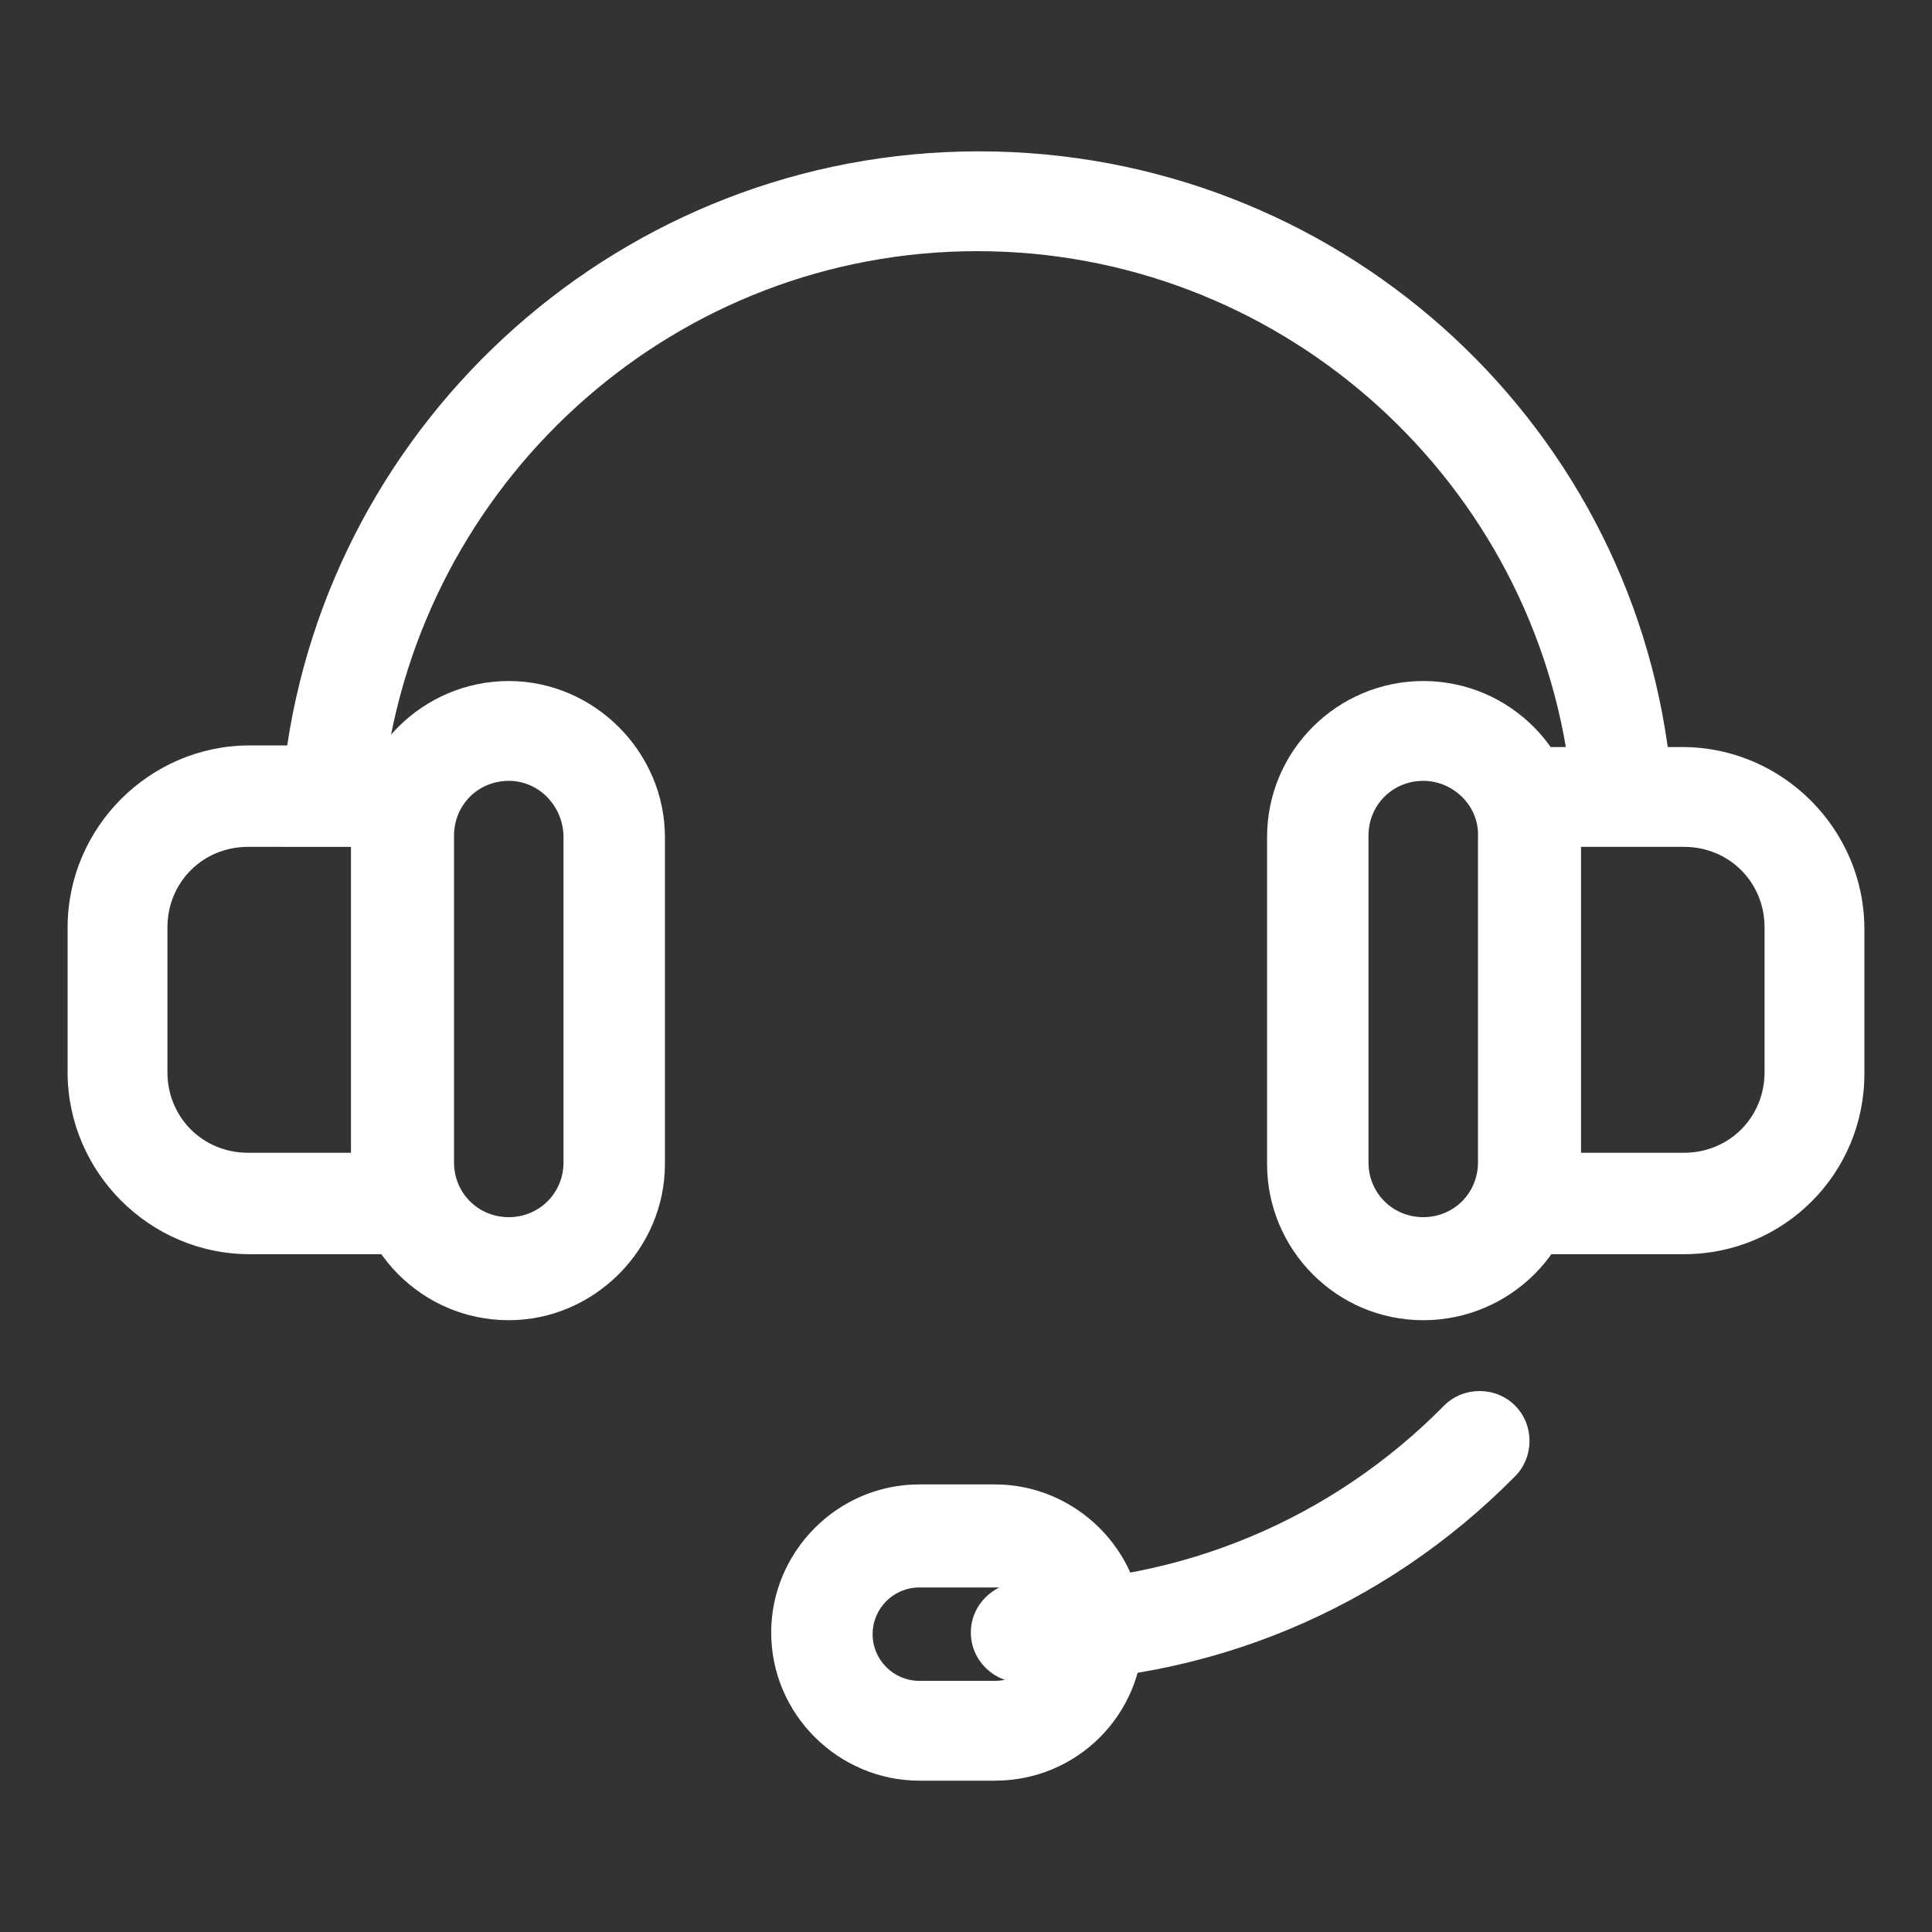
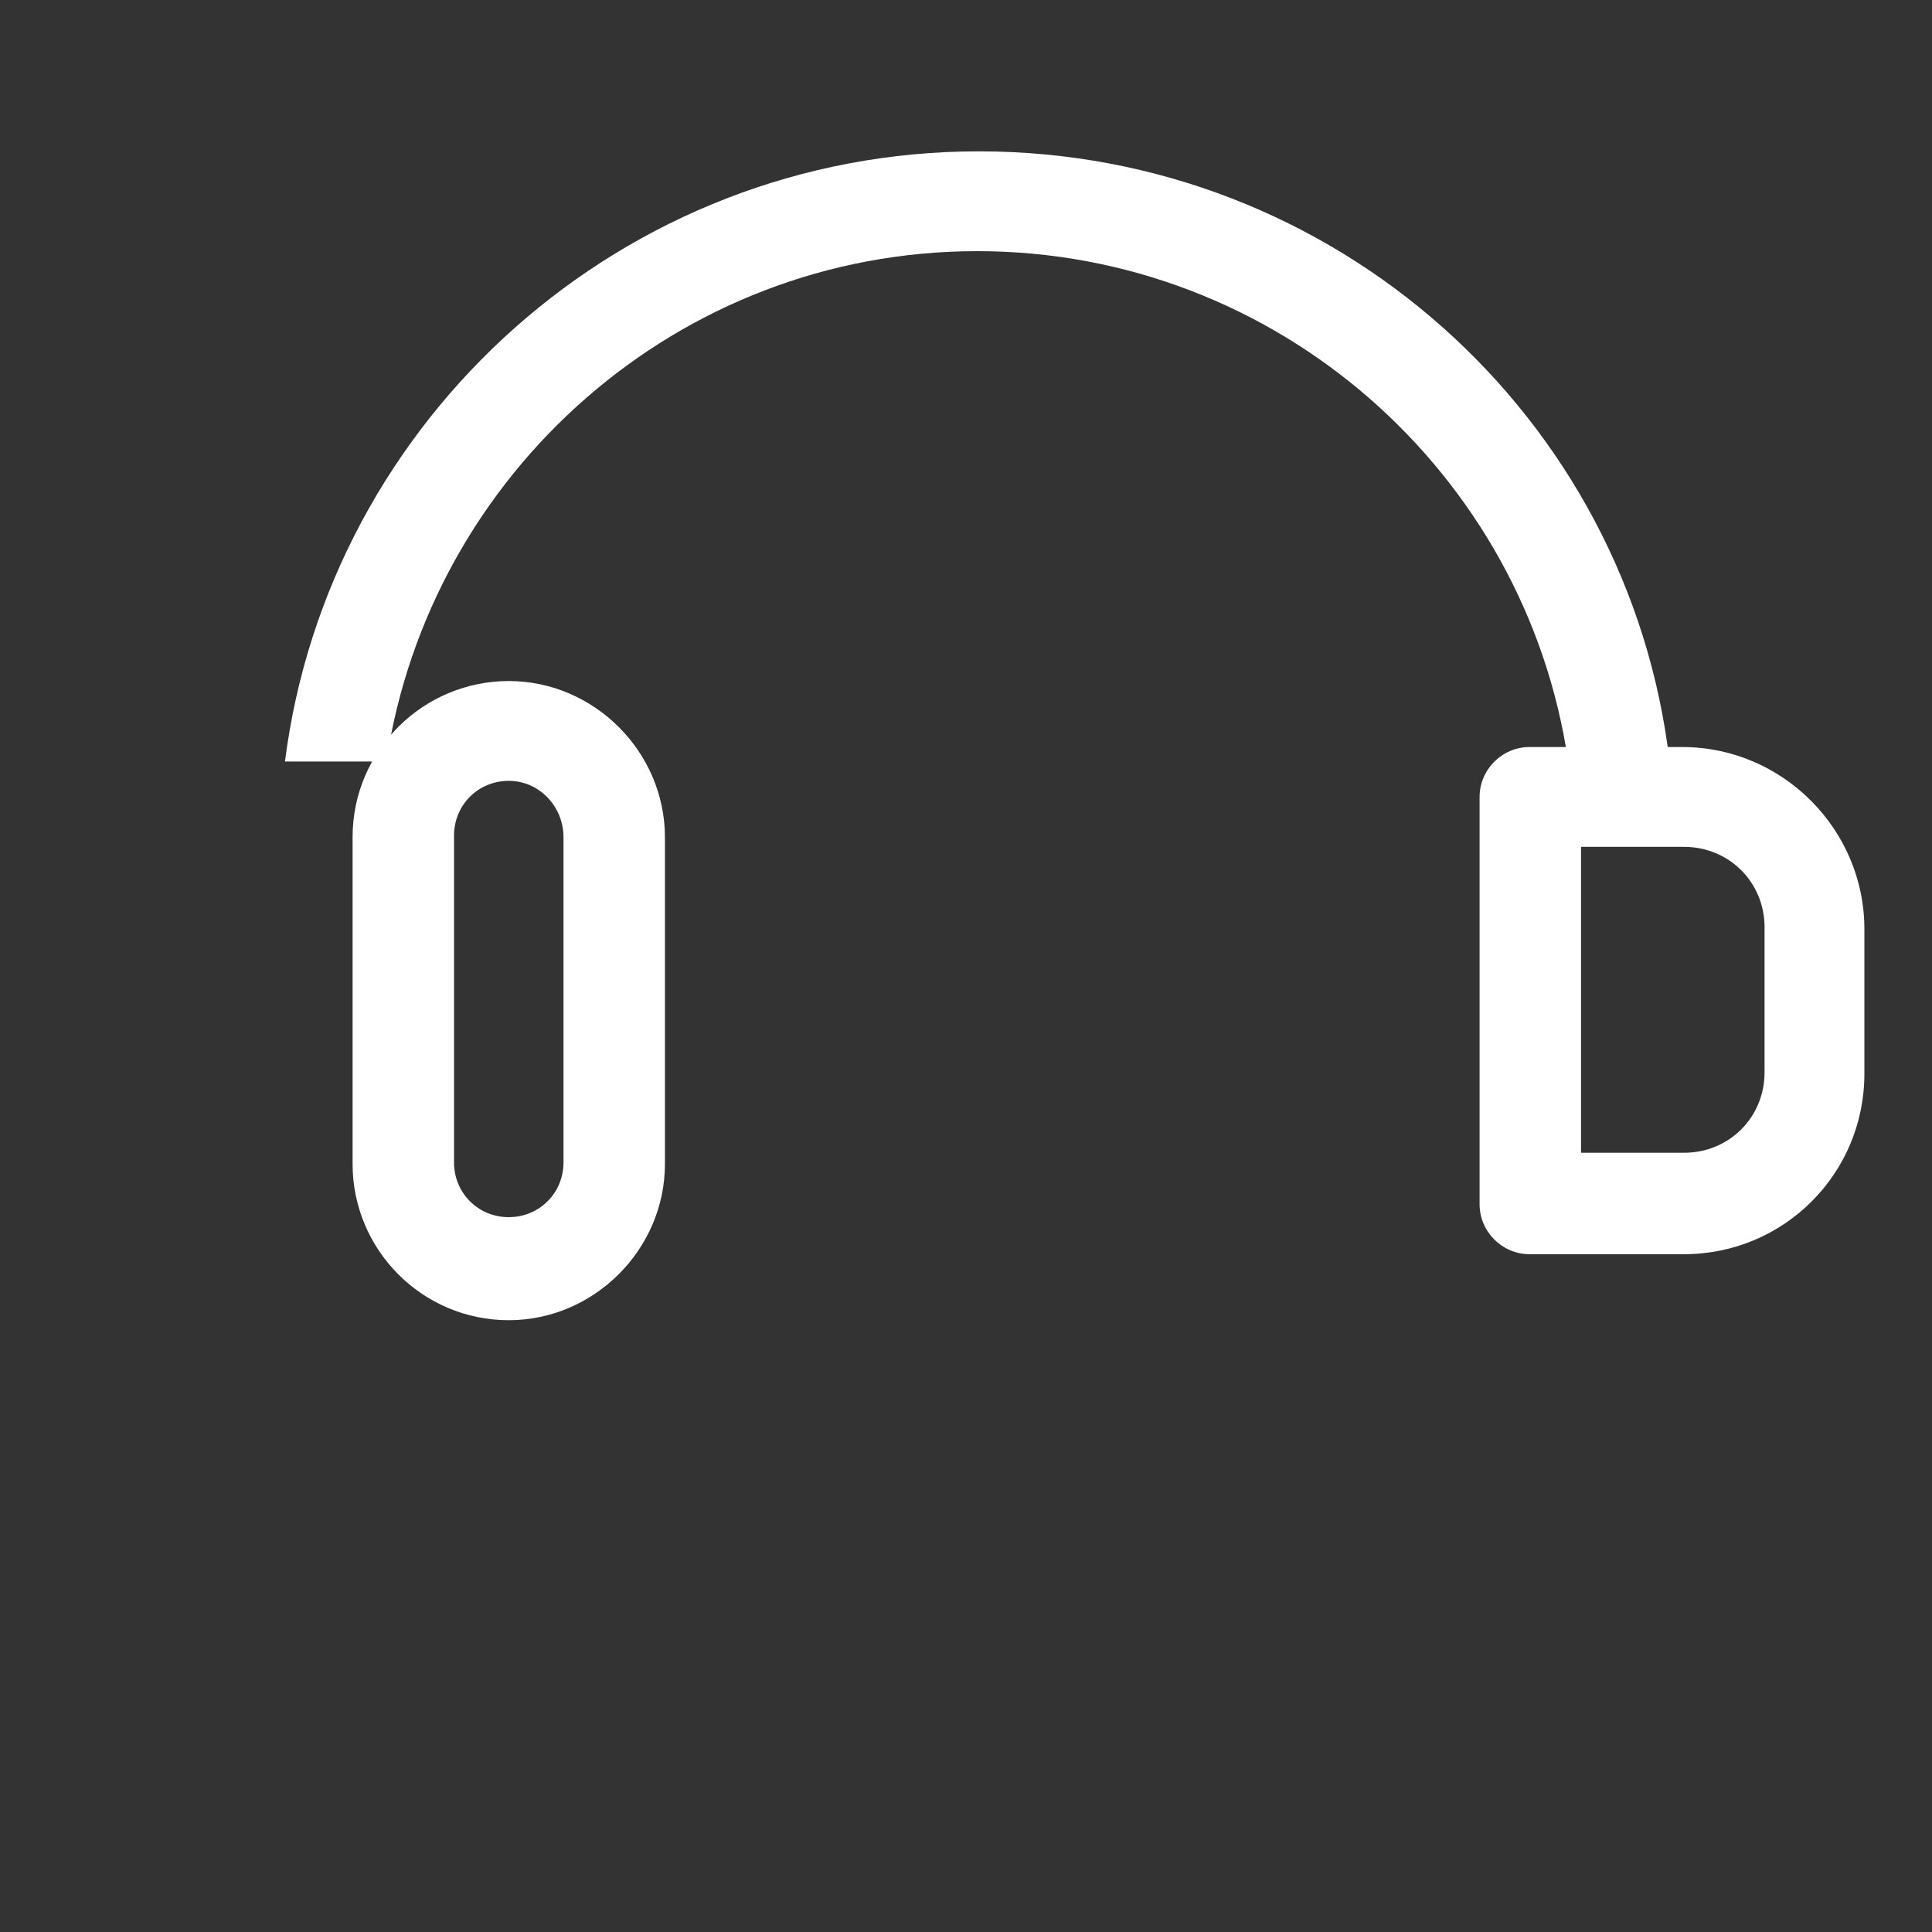
<svg xmlns="http://www.w3.org/2000/svg" version="1.1" id="Camada_1" x="0px" y="0px" viewBox="0 0 120 120" style="enable-background:new 0 0 120 120;" xml:space="preserve">
  <rect x="0" y="0" width="120" height="120" fill="#333333" stroke="none" />
  <style type="text/css">
	.st0{fill:#73C9C9;}
	.st1{fill:#043D5D;}
	.st2{fill:#D8D8D8;}
	.st3{fill:#EAEAEA;}
	.st4{fill:#F9AF55;}
	.st5{fill:none;}
	.st6{fill:#26BB91;}
	.st7{fill:#EB5055;}
	.st8{fill:#5ECC66;}
	.st9{fill:#E65F58;}
	.st10{fill:#5ECB66;}
	.st11{fill:#CF4C3C;}
	.st12{fill:#AD3228;}
	.st13{fill:#FFFFFF;}
	.st14{fill:#D1D1D1;}
	.st15{fill:#4376B1;}
	.st16{fill:#336699;}
	.st17{fill:#4E598F;}
	.st18{fill:#364270;}
	.st19{fill:#65A2D9;}
	.st20{fill:#3A7CA5;}
	.st21{fill:#75B73B;}
	.st22{fill:#52891D;}
</style>
  <g>
    <g>
-       <path class="st13" d="M63.4,104.5c-1.7,0-3.1-1.4-3.1-3.1c0-1.7,1.4-3.1,3.1-3.1c9.9,0,19.3-3.9,26.3-11c1.2-1.2,3.2-1.2,4.4,0    c1.2,1.2,1.2,3.2,0,4.4C85.9,100,75,104.5,63.4,104.5L63.4,104.5z M63.4,104.5" />
-       <path class="st13" d="M61.8,110.6h-4.7c-5,0-9.2-4.1-9.2-9.2c0-5,4.1-9.2,9.2-9.2h4.7c5,0,9.2,4.1,9.2,9.2    C71,106.5,66.9,110.6,61.8,110.6L61.8,110.6z M57.1,98.6c-1.6,0-2.9,1.3-2.9,2.9c0,1.6,1.3,2.9,2.9,2.9h4.7c1.6,0,2.9-1.3,2.9-2.9    c0-1.6-1.3-2.9-2.9-2.9H57.1z M57.1,98.6" />
-     </g>
-     <path class="st13" d="M25,77.9h-9.5c-6.2,0-11.3-5.1-11.3-11.3v-9c0-6.2,5.1-11.3,11.3-11.3H25c1.7,0,3.1,1.4,3.1,3.1v25.3   C28.1,76.5,26.7,77.9,25,77.9L25,77.9z M15.4,52.6c-2.8,0-5,2.2-5,5v9c0,2.8,2.2,5,5,5h6.4v-19H15.4z M15.4,52.6" />
+       </g>
    <path class="st13" d="M31.6,82c-5.4,0-9.7-4.4-9.7-9.7V52c0-5.4,4.4-9.7,9.7-9.7s9.7,4.4,9.7,9.7v20.3C41.3,77.6,36.9,82,31.6,82   L31.6,82z M31.6,48.5c-1.9,0-3.4,1.5-3.4,3.4v20.3c0,1.9,1.5,3.4,3.4,3.4c1.9,0,3.4-1.5,3.4-3.4V52C35,50.1,33.5,48.5,31.6,48.5   L31.6,48.5z M31.6,48.5" />
    <path class="st13" d="M104.6,77.9H95c-1.7,0-3.1-1.4-3.1-3.1V49.5c0-1.7,1.4-3.1,3.1-3.1h9.5c6.2,0,11.3,5.1,11.3,11.3v9   C115.8,72.9,110.8,77.9,104.6,77.9L104.6,77.9z M98.2,71.6h6.4c2.8,0,5-2.2,5-5v-9c0-2.8-2.2-5-5-5h-6.4V71.6z M98.2,71.6" />
-     <path class="st13" d="M88.4,82c-5.4,0-9.7-4.4-9.7-9.7V52c0-5.4,4.4-9.7,9.7-9.7c5.4,0,9.7,4.4,9.7,9.7v20.3   C98.2,77.6,93.8,82,88.4,82L88.4,82z M88.4,48.5c-1.9,0-3.4,1.5-3.4,3.4v20.3c0,1.9,1.5,3.4,3.4,3.4s3.4-1.5,3.4-3.4V52   C91.9,50.1,90.3,48.5,88.4,48.5L88.4,48.5z M88.4,48.5" />
    <path class="st13" d="M60.8,9.4c-22.1,0-40.4,16.6-43.1,37.9h6.3c2.7-17.9,18.1-31.7,36.7-31.7c18.6,0,34.1,13.8,36.7,31.7h6.3   C101.2,25.9,82.9,9.4,60.8,9.4z" />
  </g>
</svg>